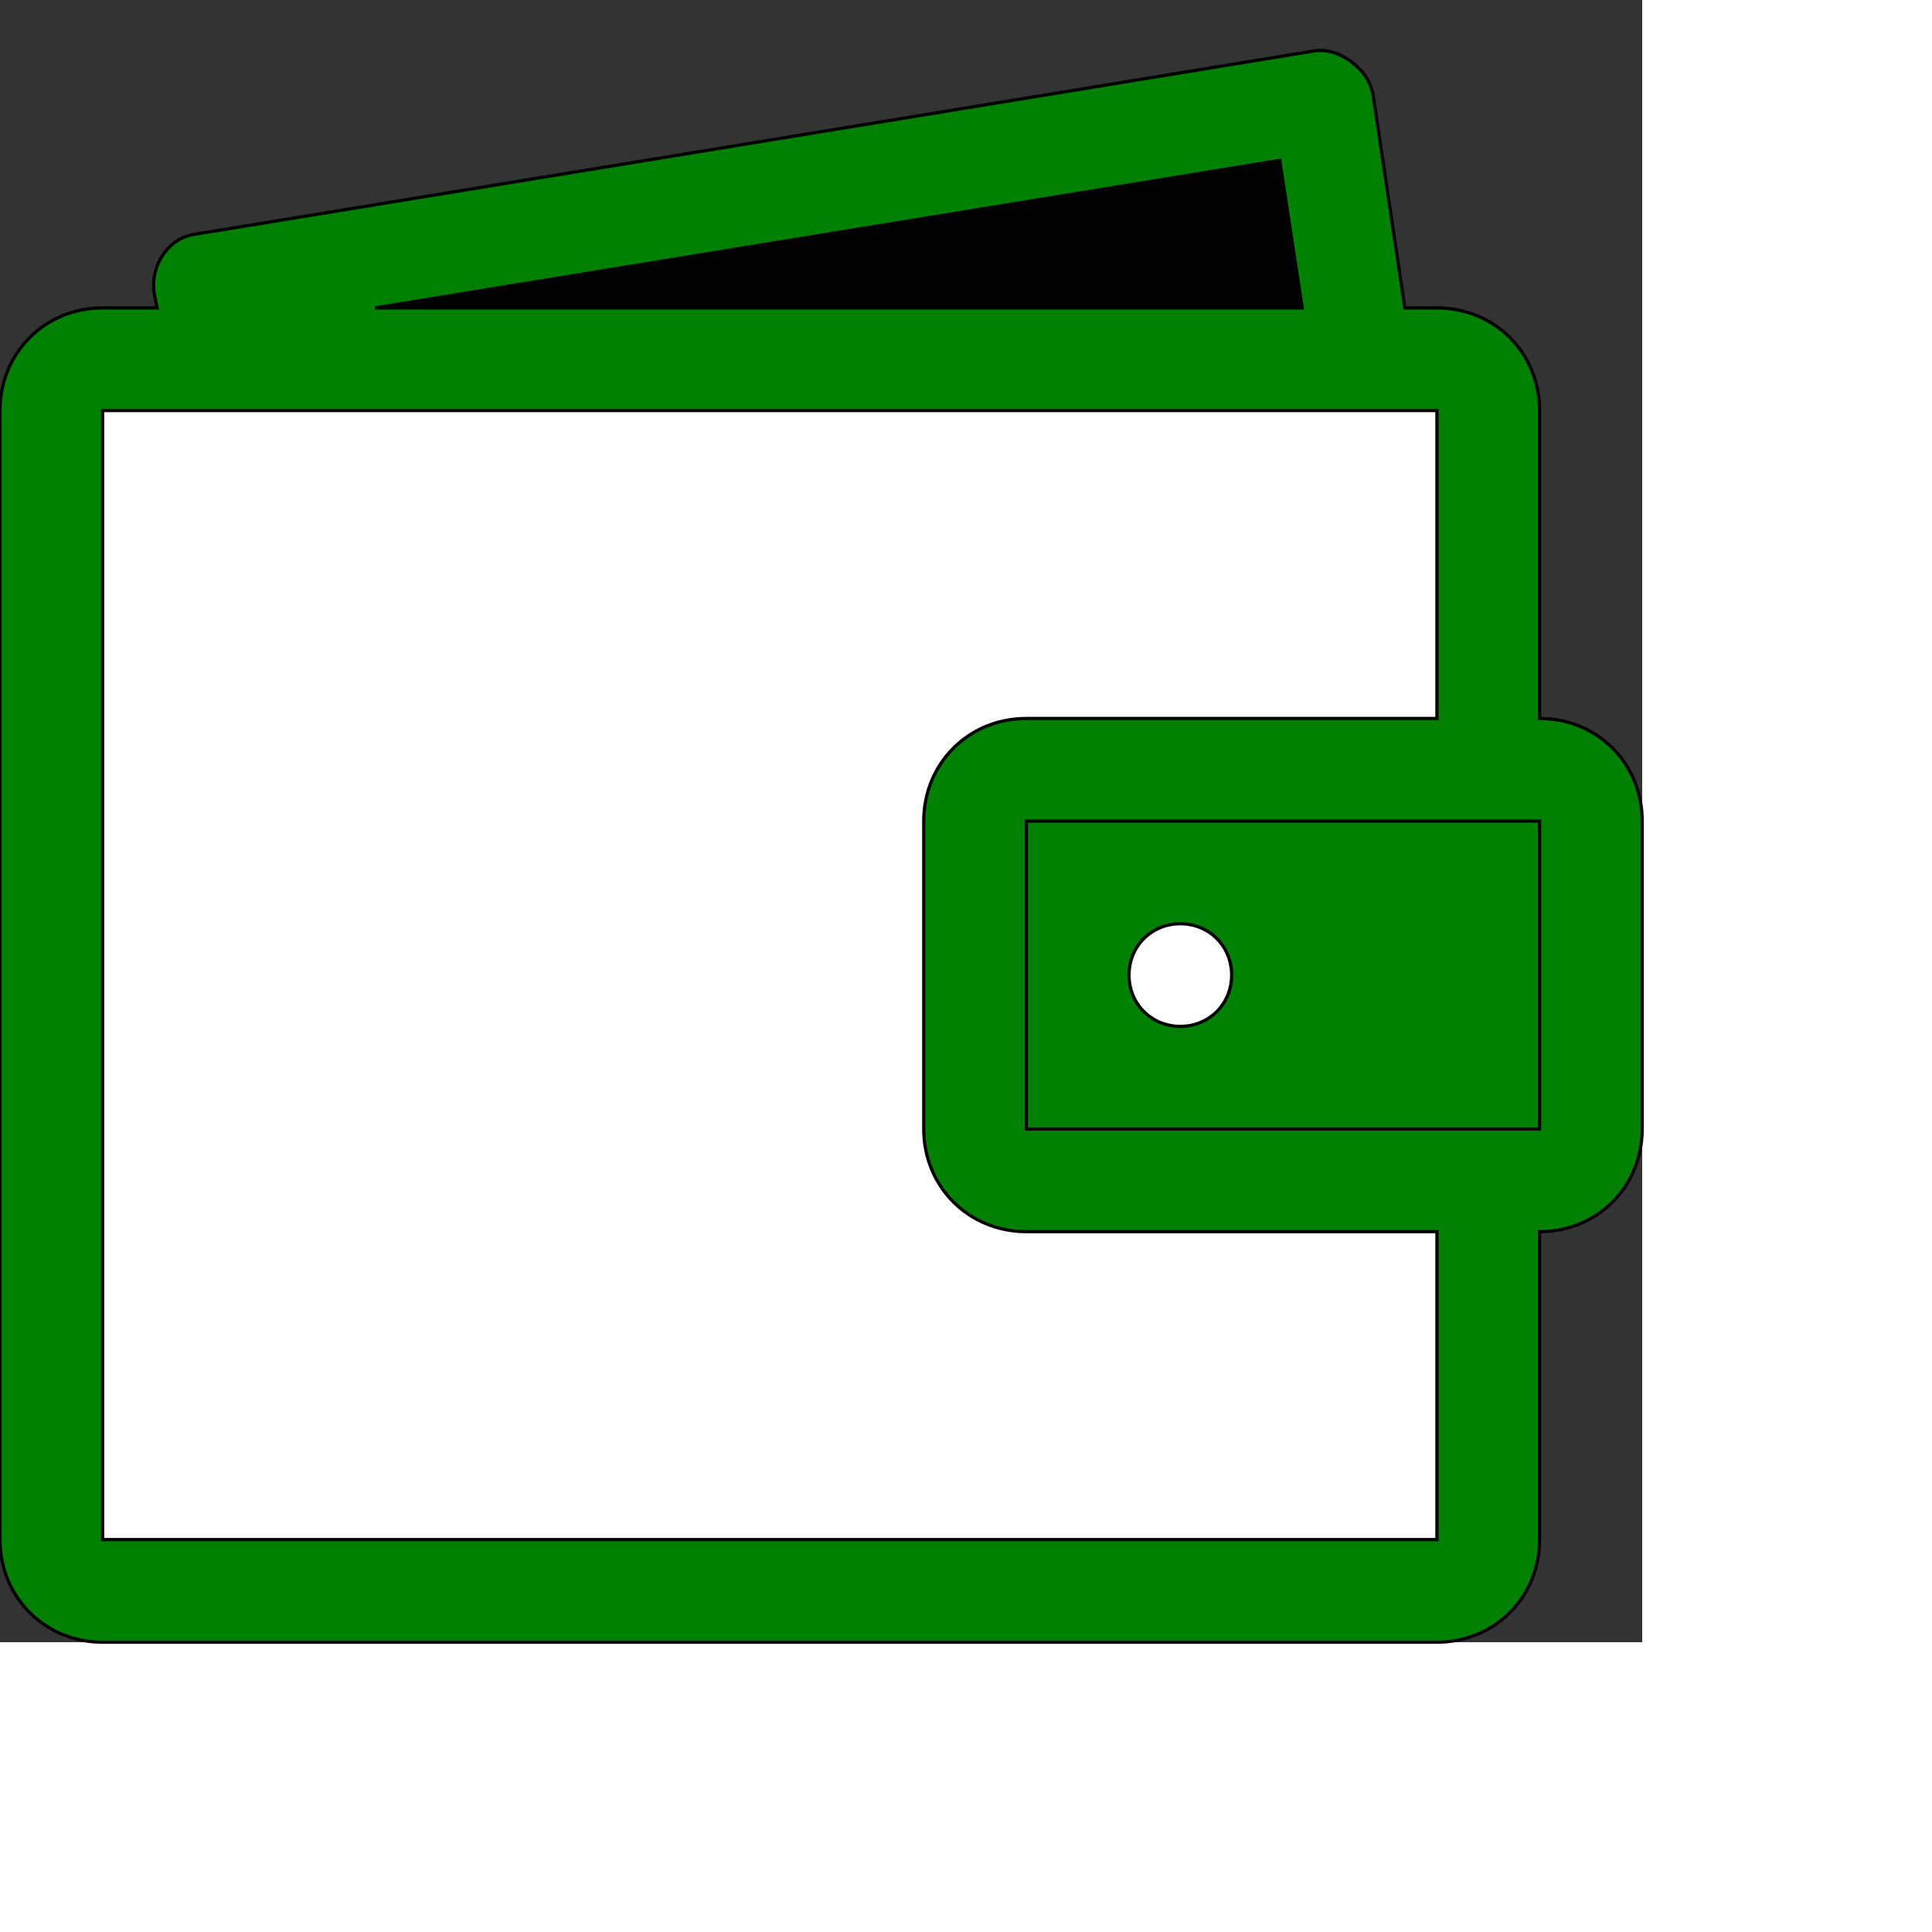
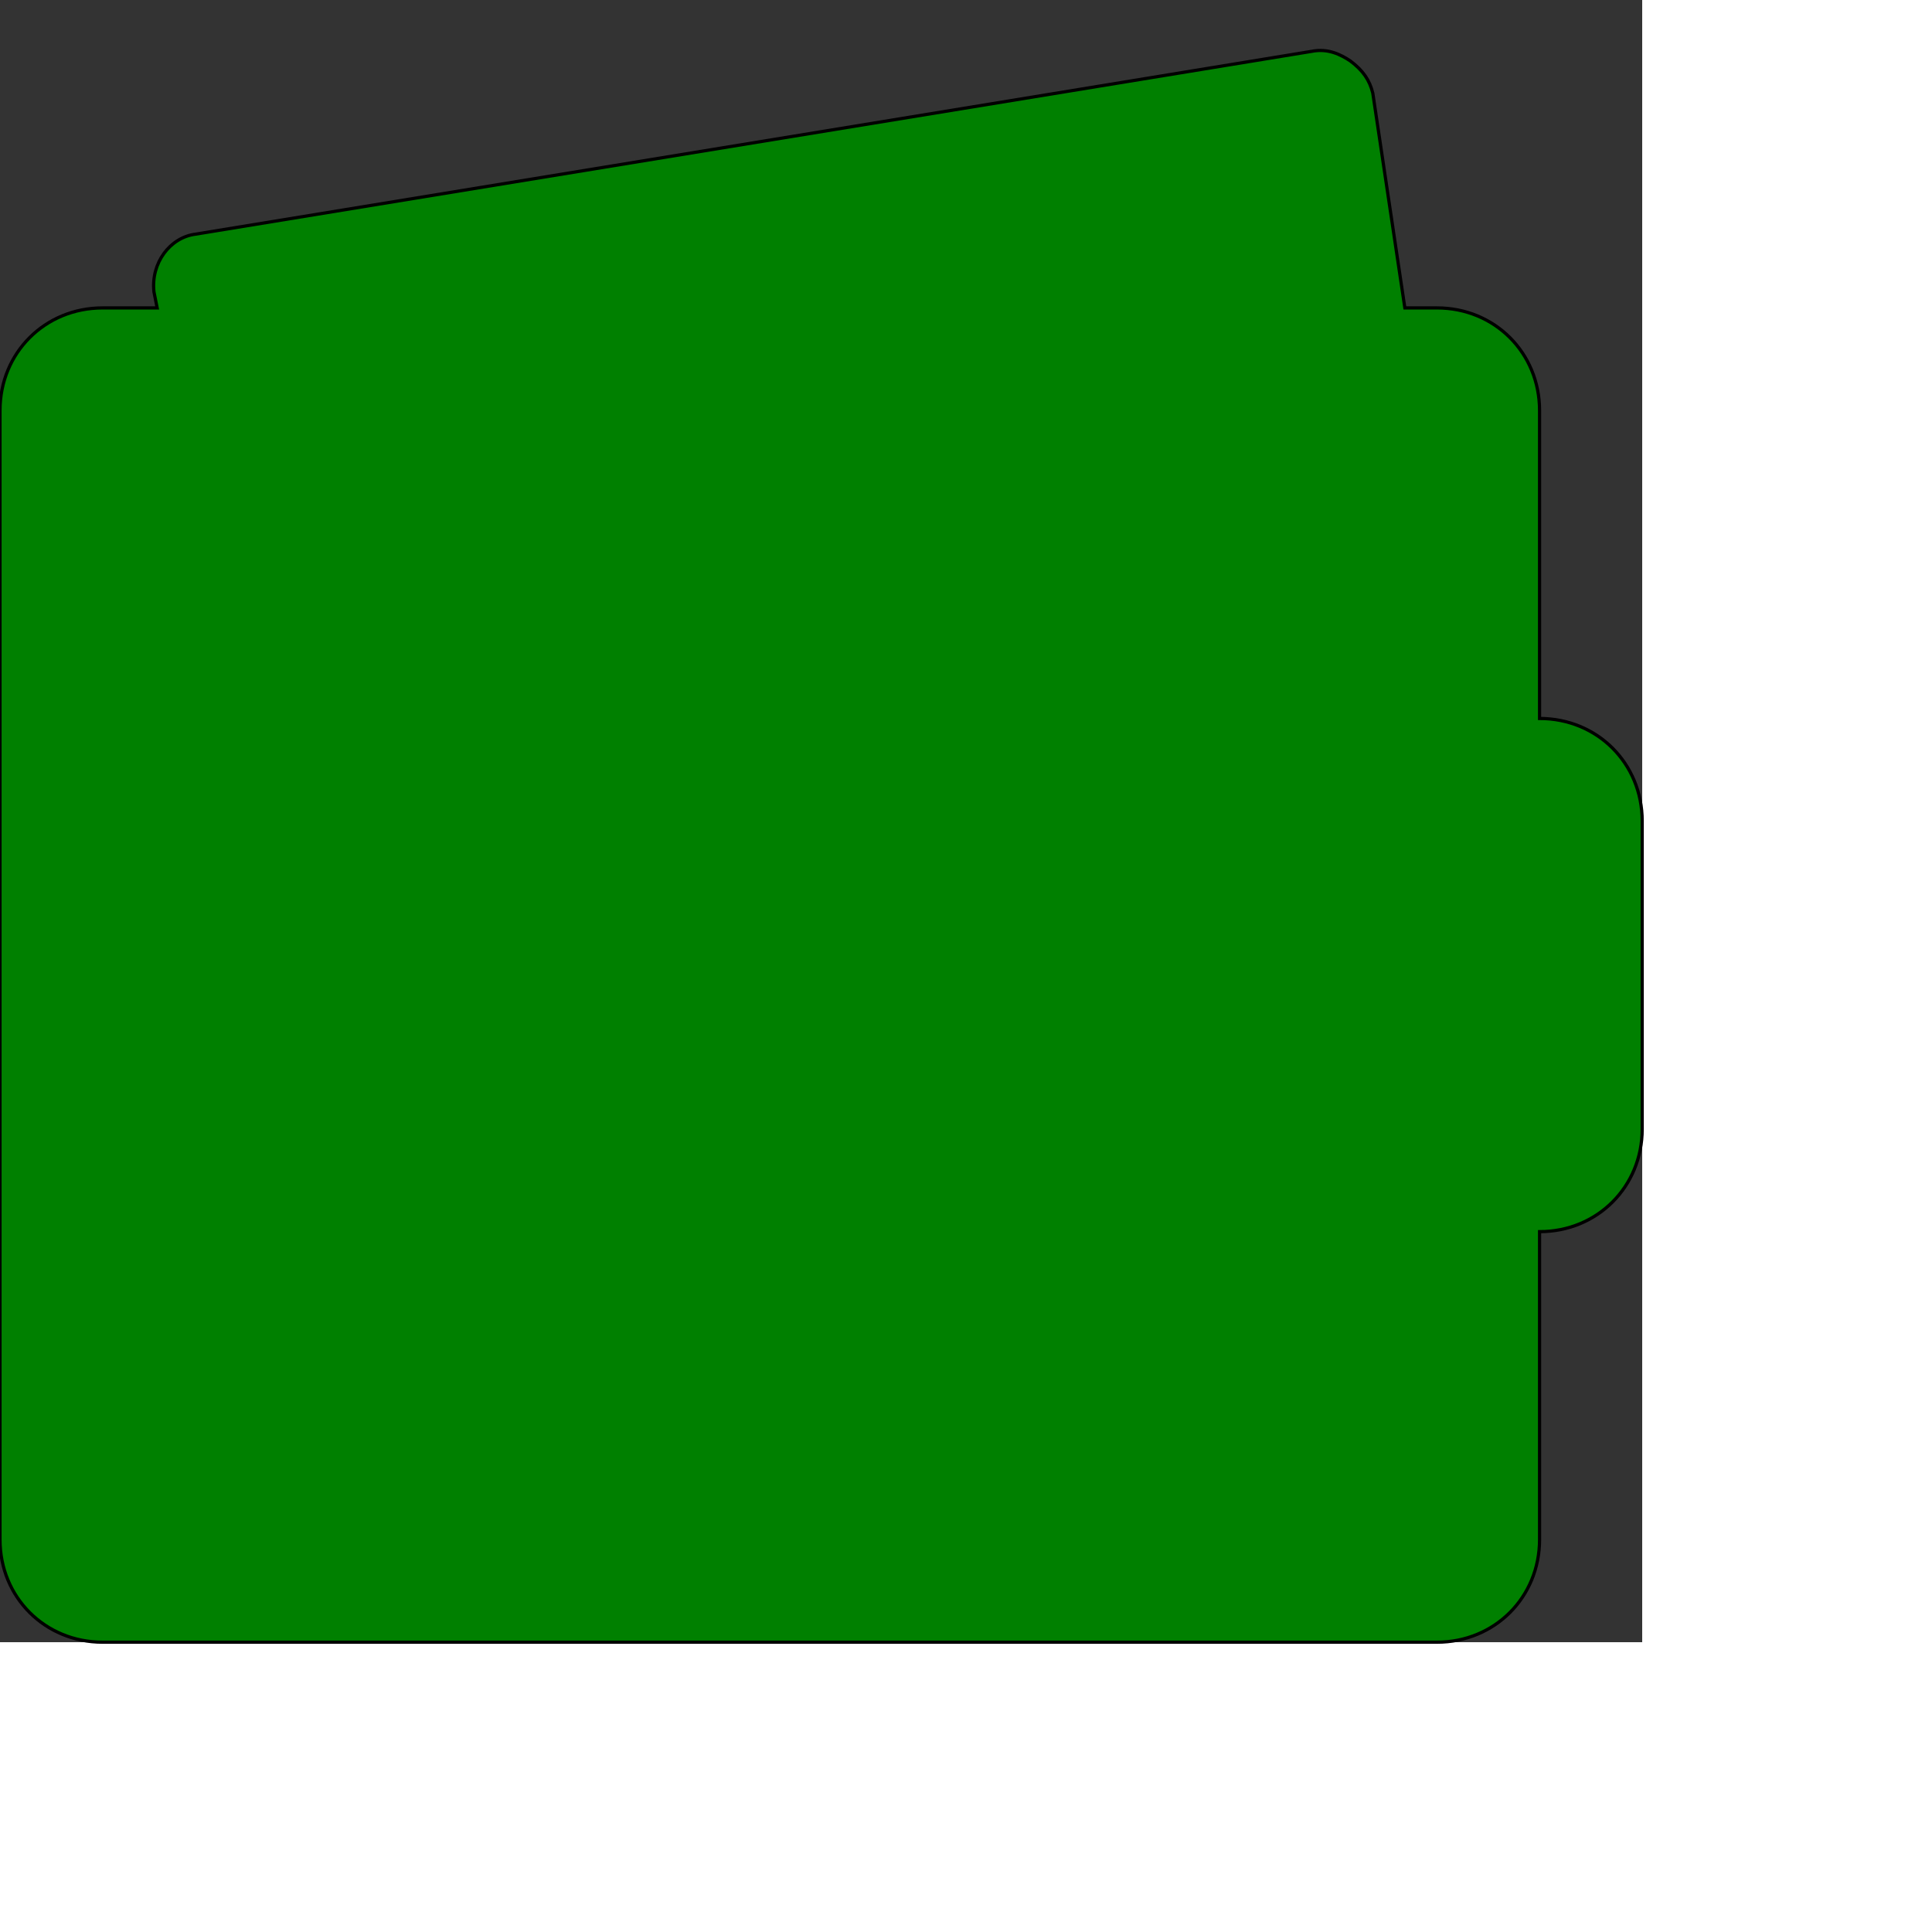
<svg xmlns="http://www.w3.org/2000/svg" id="th_ele_wallet" width="100%" height="100%" version="1.1" preserveAspectRatio="xMidYMin slice" data-uid="ele_wallet" data-keyword="ele_wallet" viewBox="0 0 512 512" transform="matrix(0.85,0,0,0.85,0,0)" data-colors="[&quot;#000000&quot;,&quot;#008000&quot;,&quot;#ffffff&quot;,&quot;#000000&quot;,&quot;#008000&quot;,&quot;#ffffff&quot;]">
  <rect x="0" y="0" width="512" height="512" fill="#333333" stroke="none" />
  <defs id="SvgjsDefs8767" fill="#000000" />
  <path id="th_ele_wallet_0" d="M480 224L480 128C480 110 466 96 448 96L438 96L428 29C427 25 425 22 421 19C418 17 414 15 409 16L61 73C53 74 47 82 48 91L49 96L32 96C14 96 0 110 0 128L0 480C0 498 14 512 32 512L448 512C466 512 480 498 480 480L480 384C498 384 512 370 512 352L512 256C512 238 498 224 480 224Z " fill-rule="evenodd" fill="#008000" stroke-width="1" stroke="#000000" />
-   <path id="th_ele_wallet_1" d="M32 128L448 128L448 224L320 224C302 224 288 238 288 256L288 352C288 370 302 384 320 384L448 384L448 480L32 480Z " fill-rule="evenodd" fill="#ffffff" stroke-width="1" stroke="#000000" />
-   <path id="th_ele_wallet_2" d="M117 96L399 50L406 96Z " fill-rule="evenodd" fill="#000000" stroke-width="1" stroke="#000000" />
-   <path id="th_ele_wallet_3" d="M320 352L320 256L480 256L480 352Z " fill-rule="evenodd" fill="#008000" stroke-width="1" stroke="#000000" />
-   <path id="th_ele_wallet_4" d="M352 304C352 313 359 320 368 320C377 320 384 313 384 304C384 295 377 288 368 288C359 288 352 295 352 304Z " fill-rule="evenodd" fill="#ffffff" stroke-width="1" stroke="#000000" />
</svg>